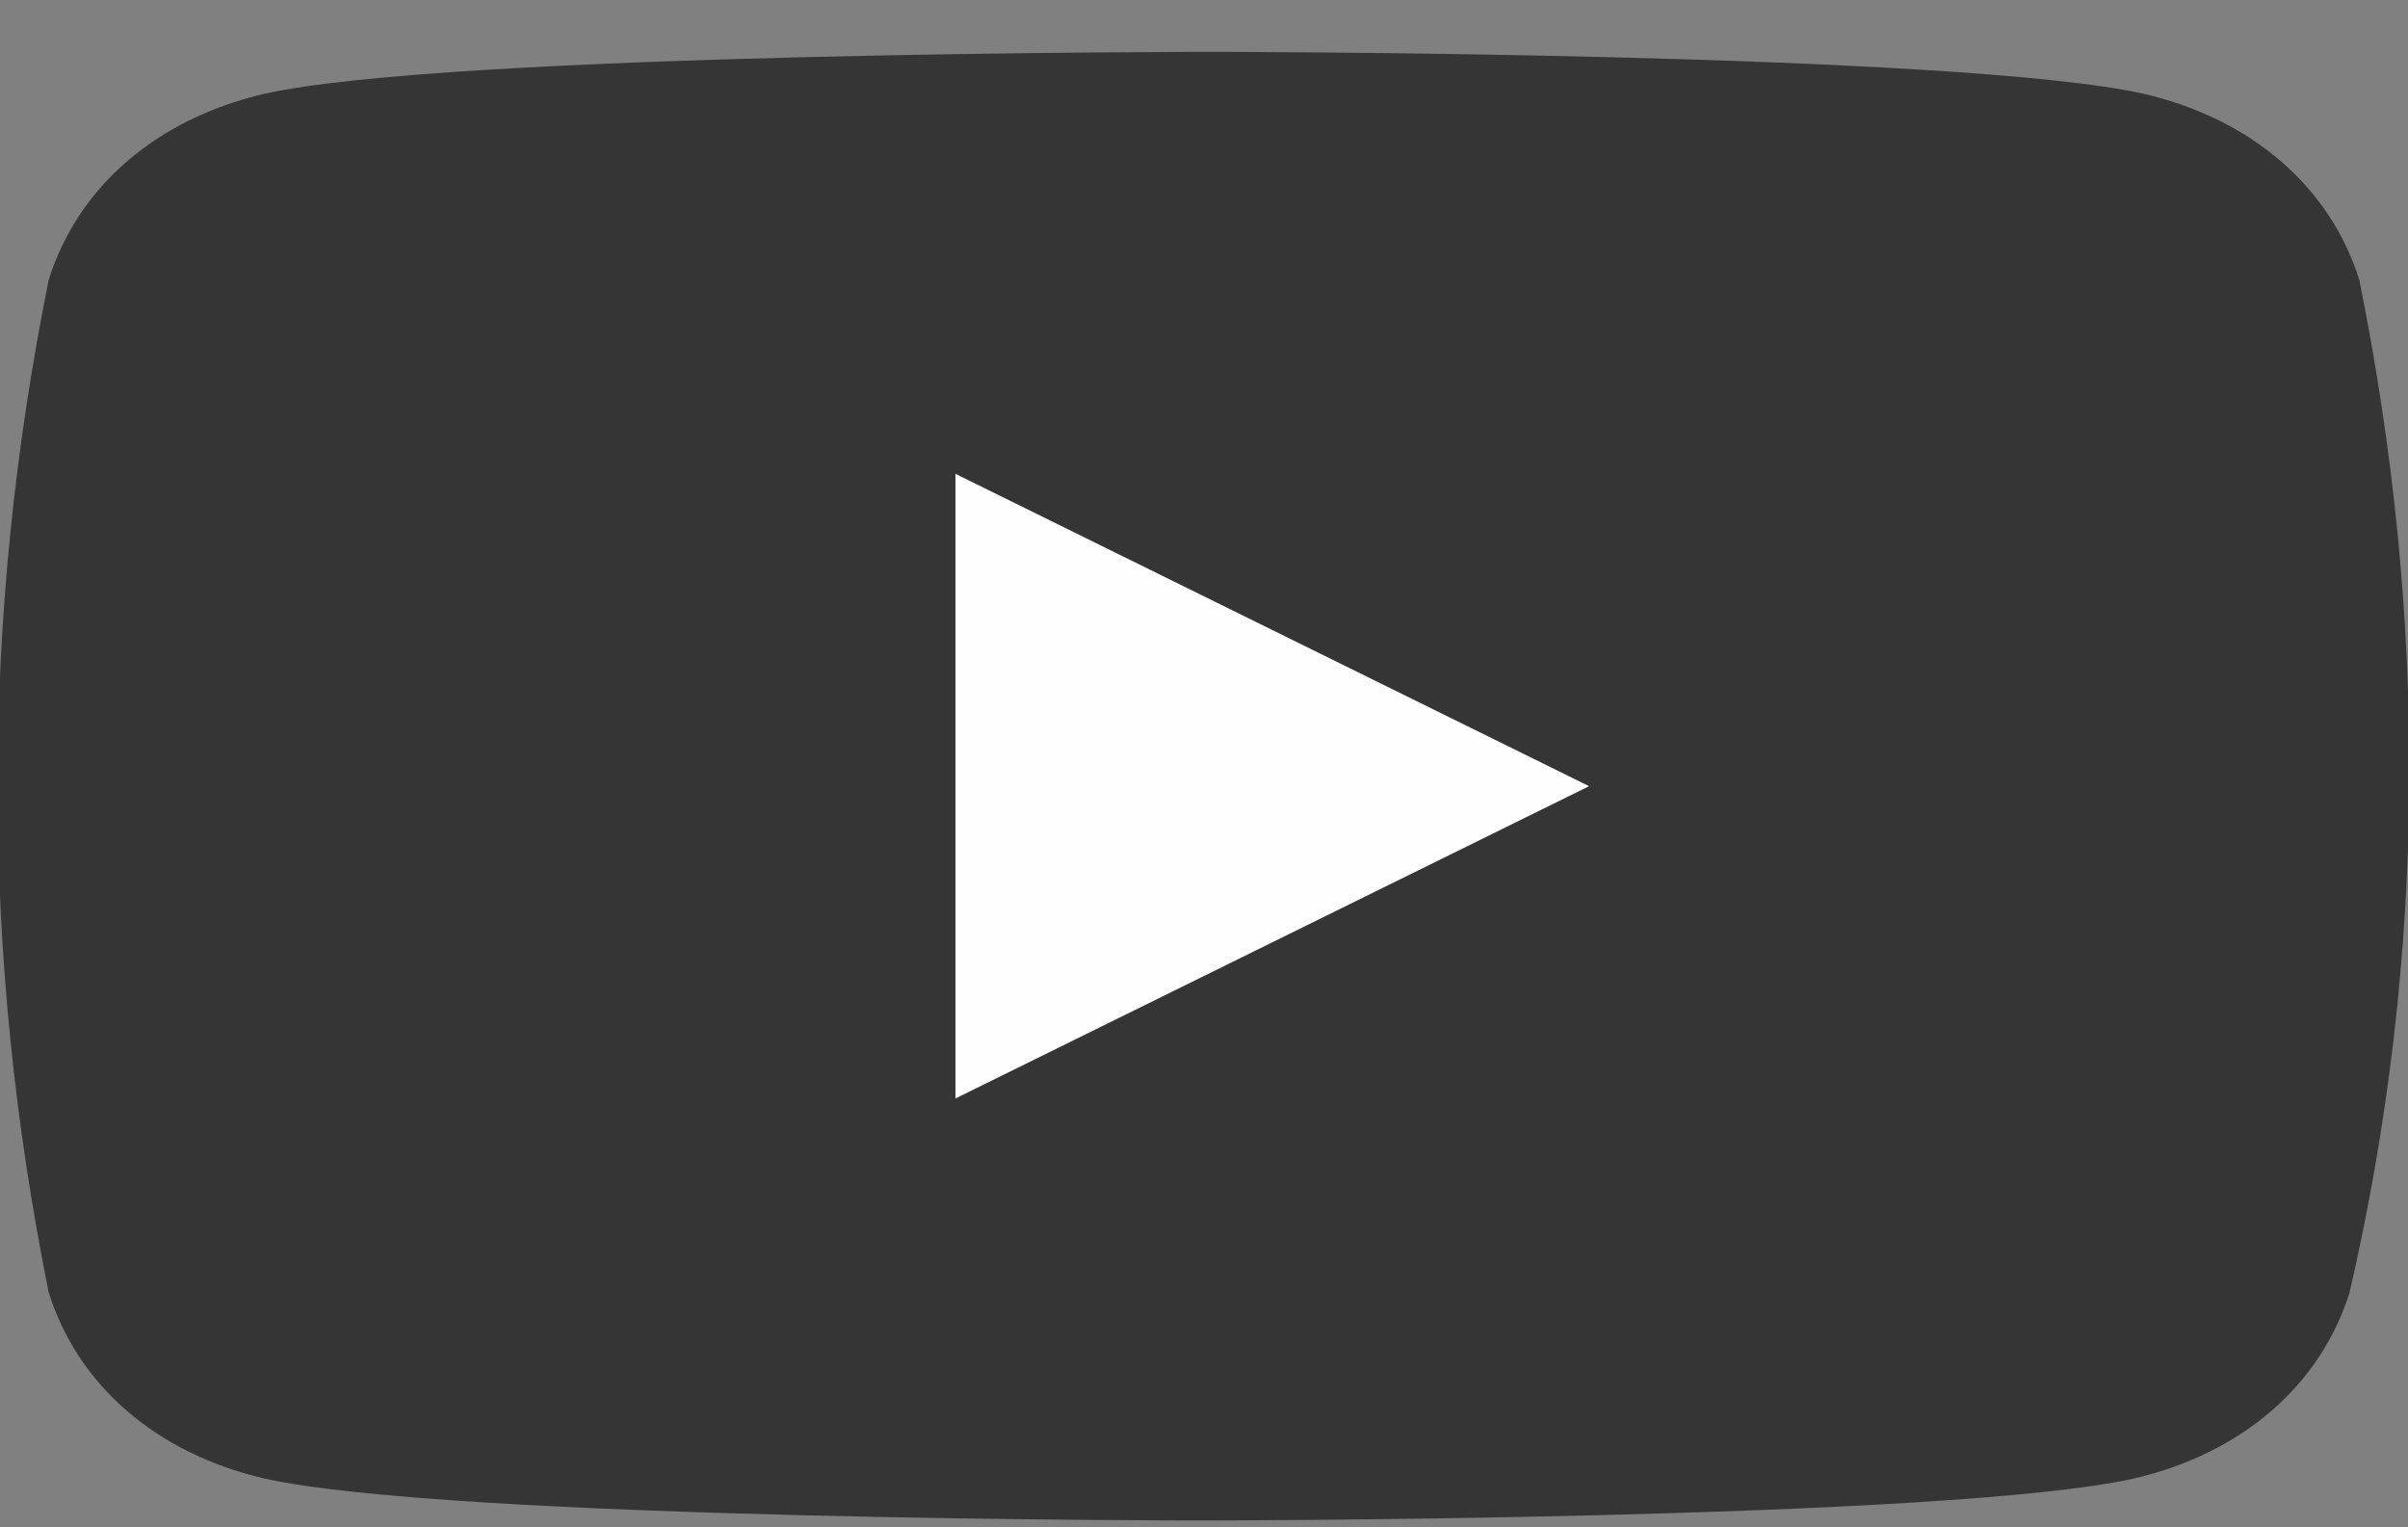
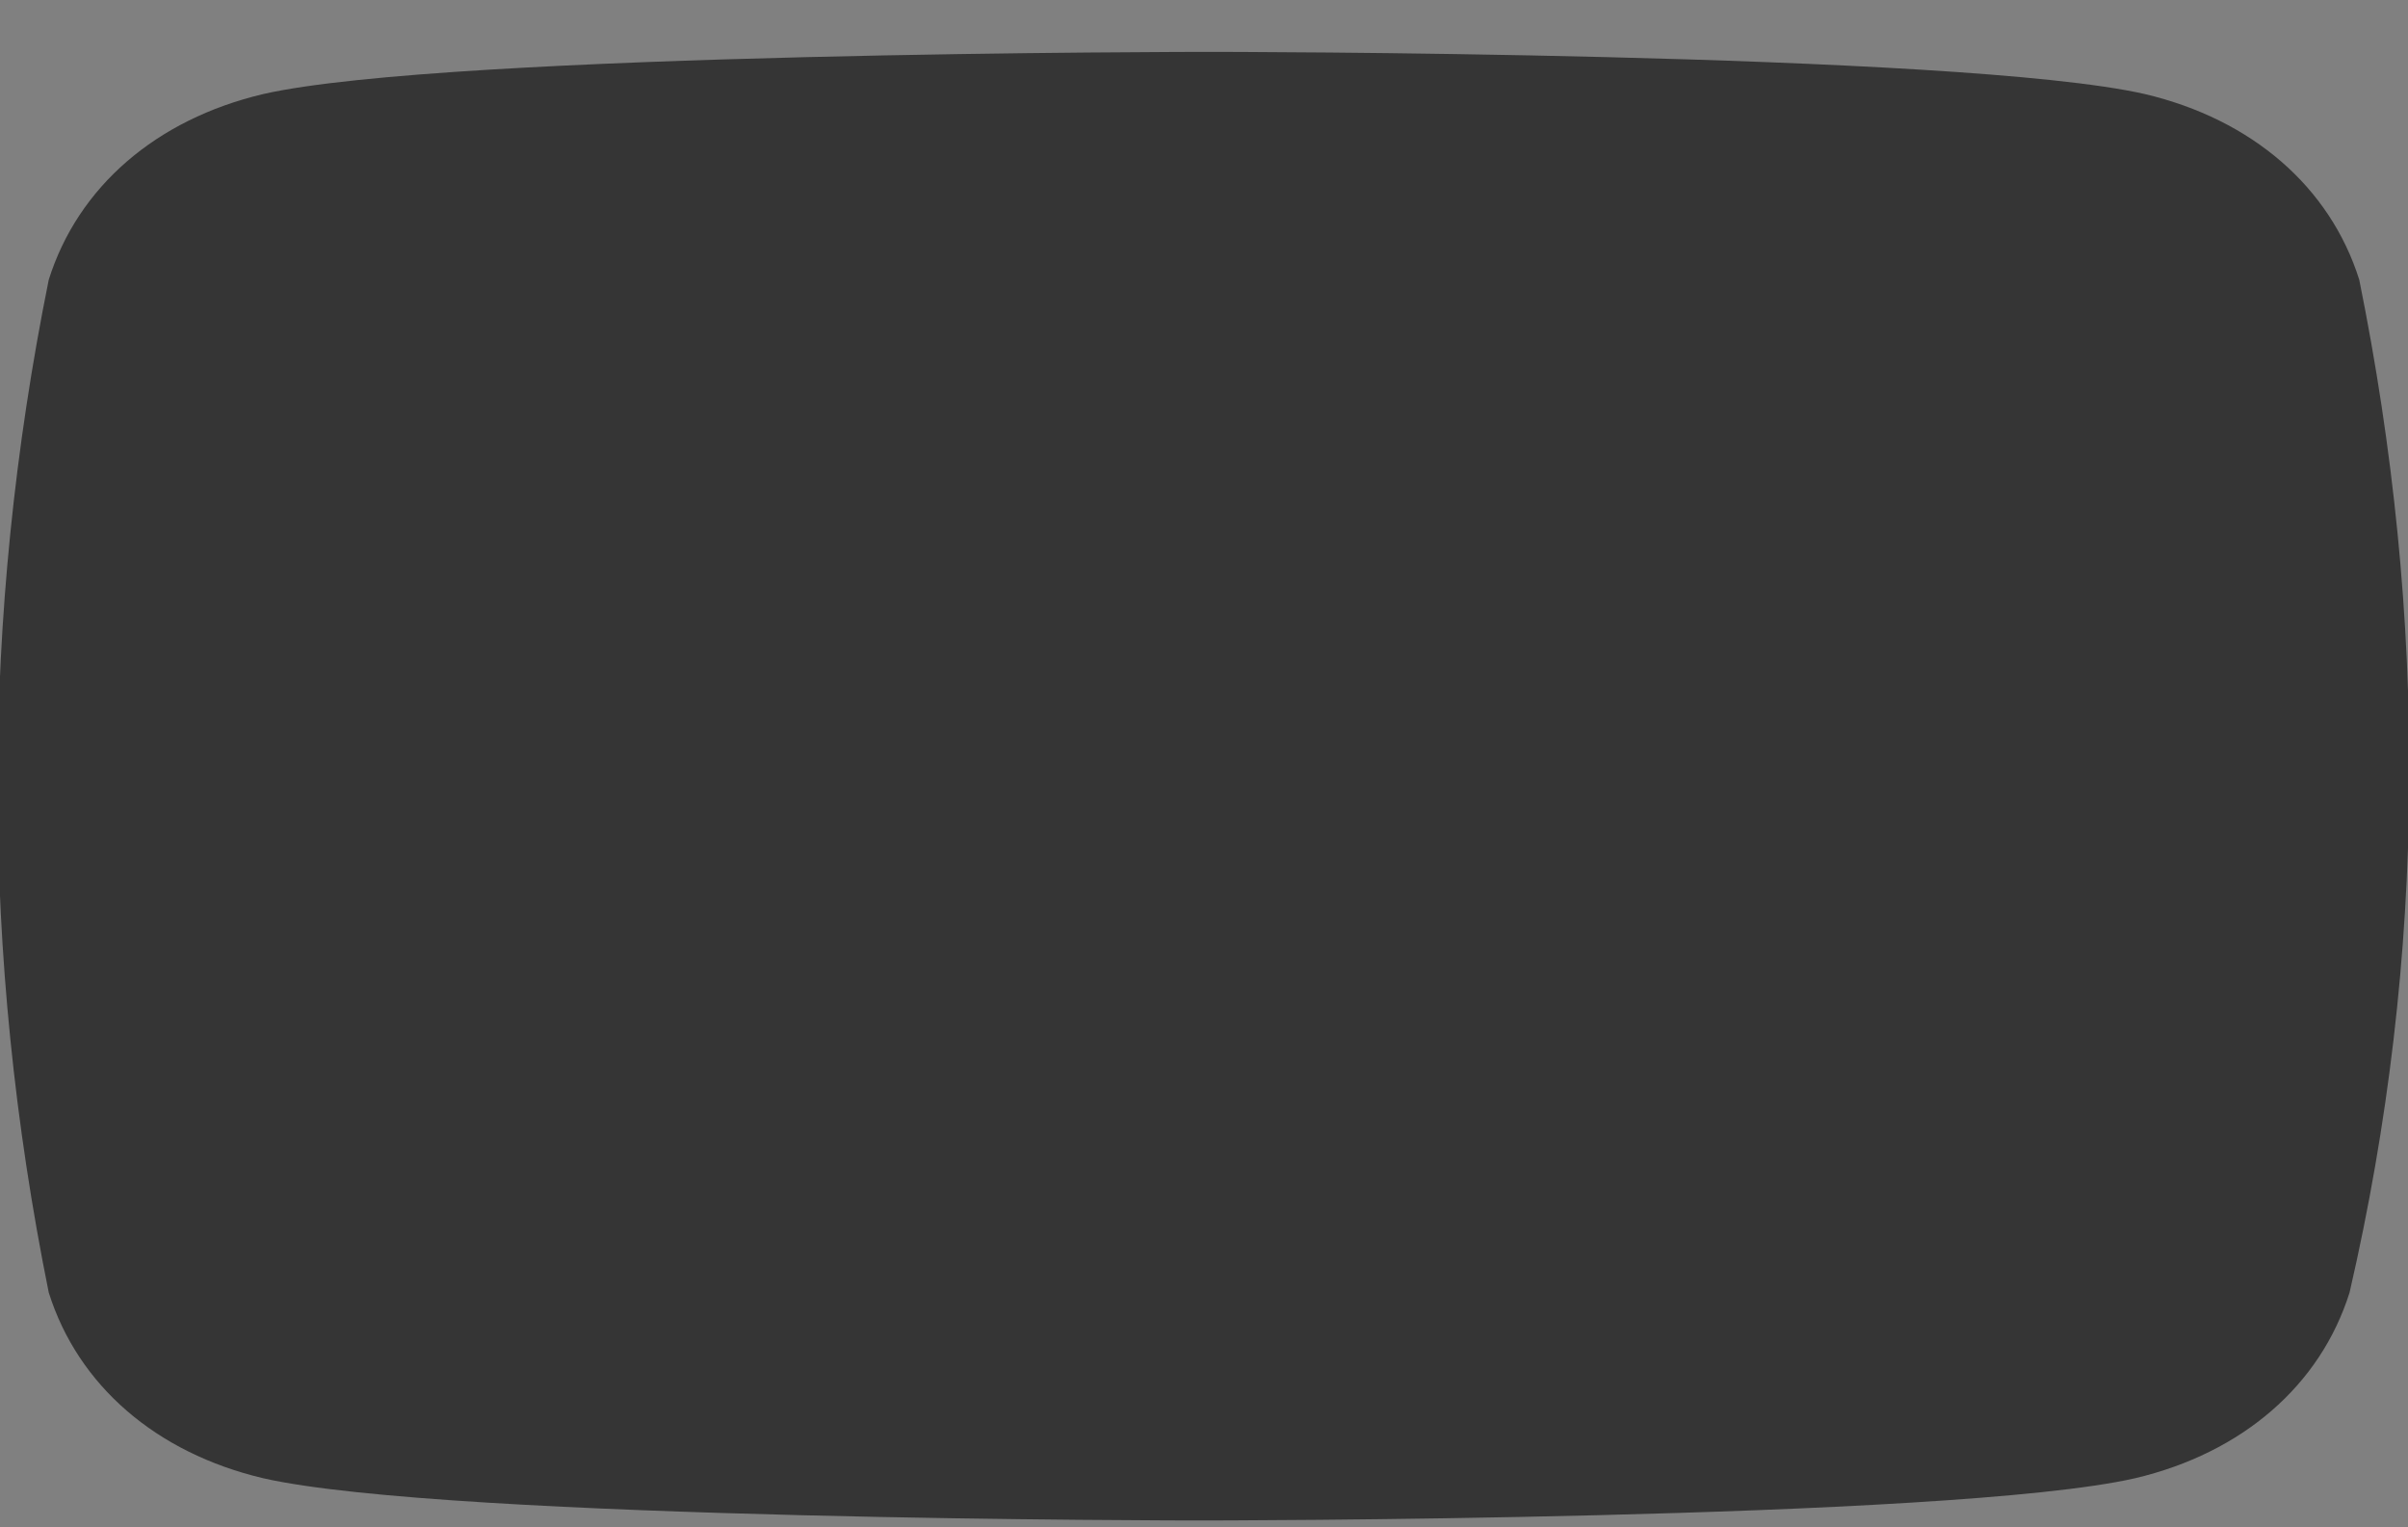
<svg xmlns="http://www.w3.org/2000/svg" width="41" height="26" viewBox="0 0 41 26" fill="none">
  <rect x="0" y="0" width="41" height="26" fill="#808080" stroke="none" />
  <g clip-path="url(#clip0_3288_25580)">
    <path d="M40.17 4.762C39.672 3.182 38.345 2.032 36.519 1.601C33.365 0.883 20.584 0.883 20.584 0.883C20.584 0.883 7.636 0.883 4.482 1.601C2.656 2.032 1.328 3.182 0.83 4.762C-0.332 10.509 -0.332 16.256 0.83 22.003C1.328 23.584 2.656 24.733 4.482 25.164C7.636 25.883 20.418 25.883 20.418 25.883C20.418 25.883 33.199 25.883 36.353 25.164C38.179 24.733 39.507 23.584 40.005 22.003C41.333 16.256 41.333 10.509 40.17 4.762Z" fill="#353535" />
-     <path d="M16.268 18.699V8.066L27.057 13.383L16.268 18.699Z" fill="#FEFEFE" />
  </g>
  <defs>
    <clipPath id="clip0_3288_25580">
      <rect width="41" height="25" fill="white" transform="translate(0 0.883)" />
    </clipPath>
  </defs>
</svg>